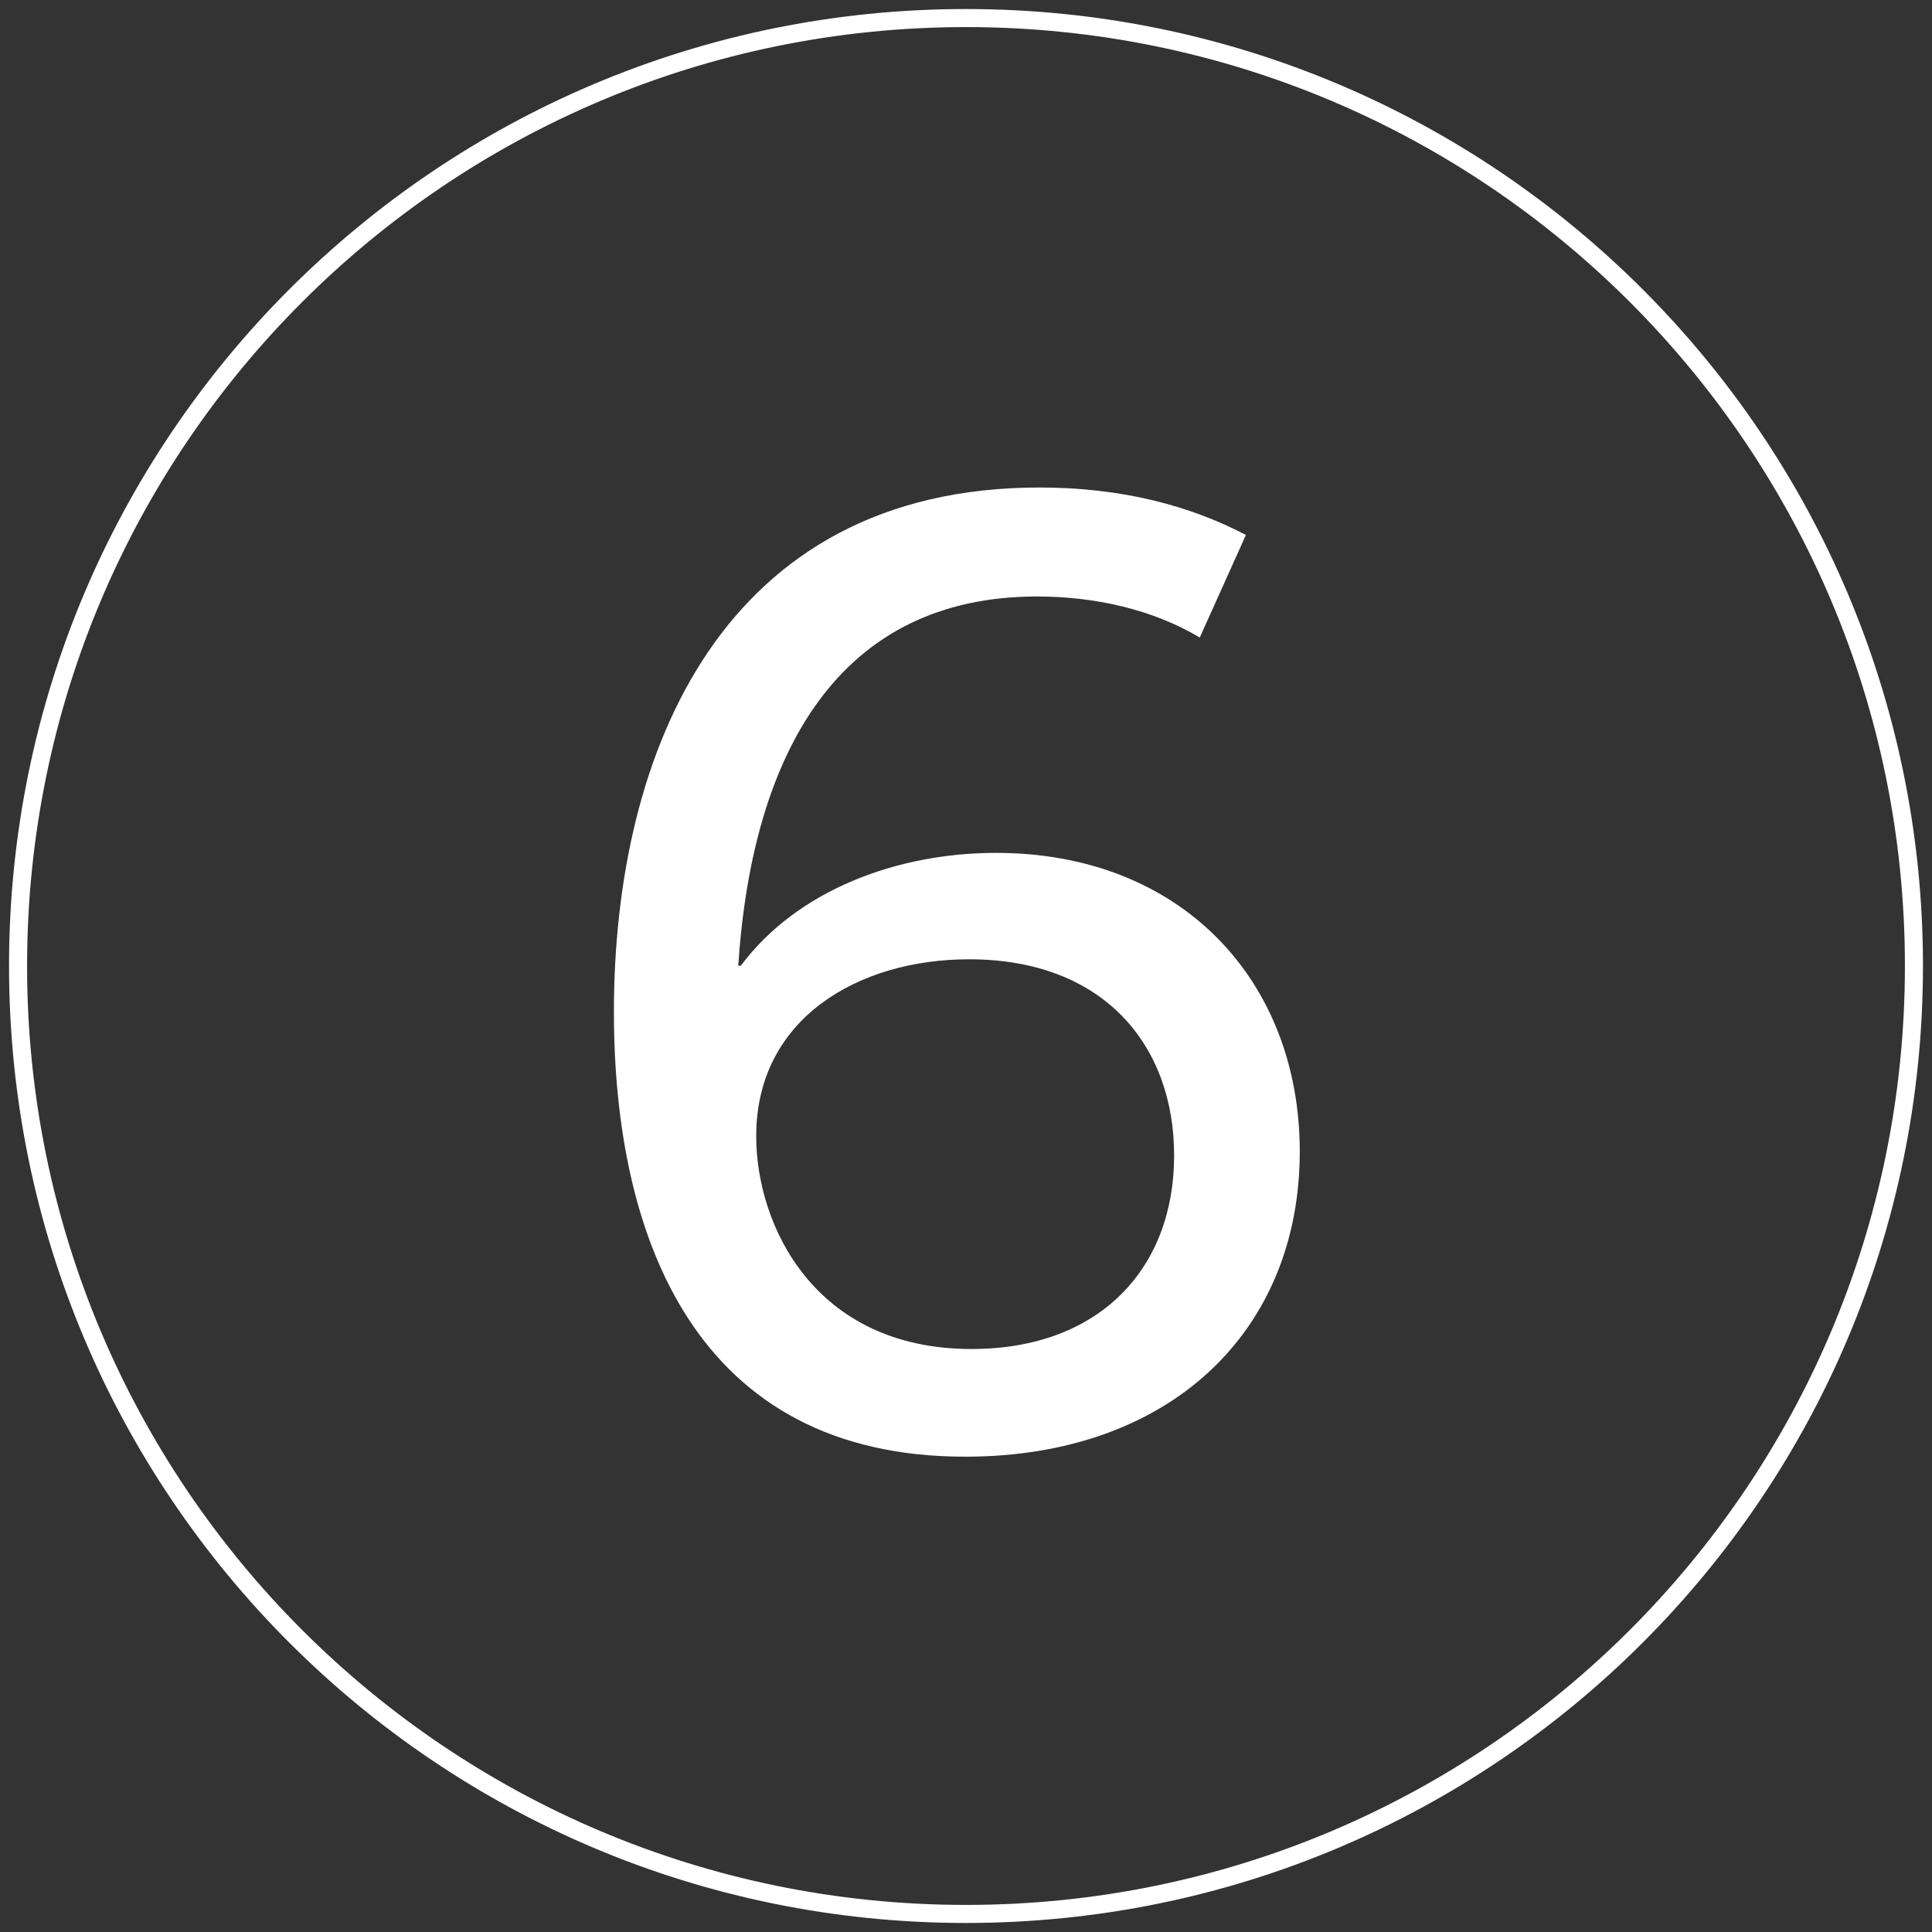
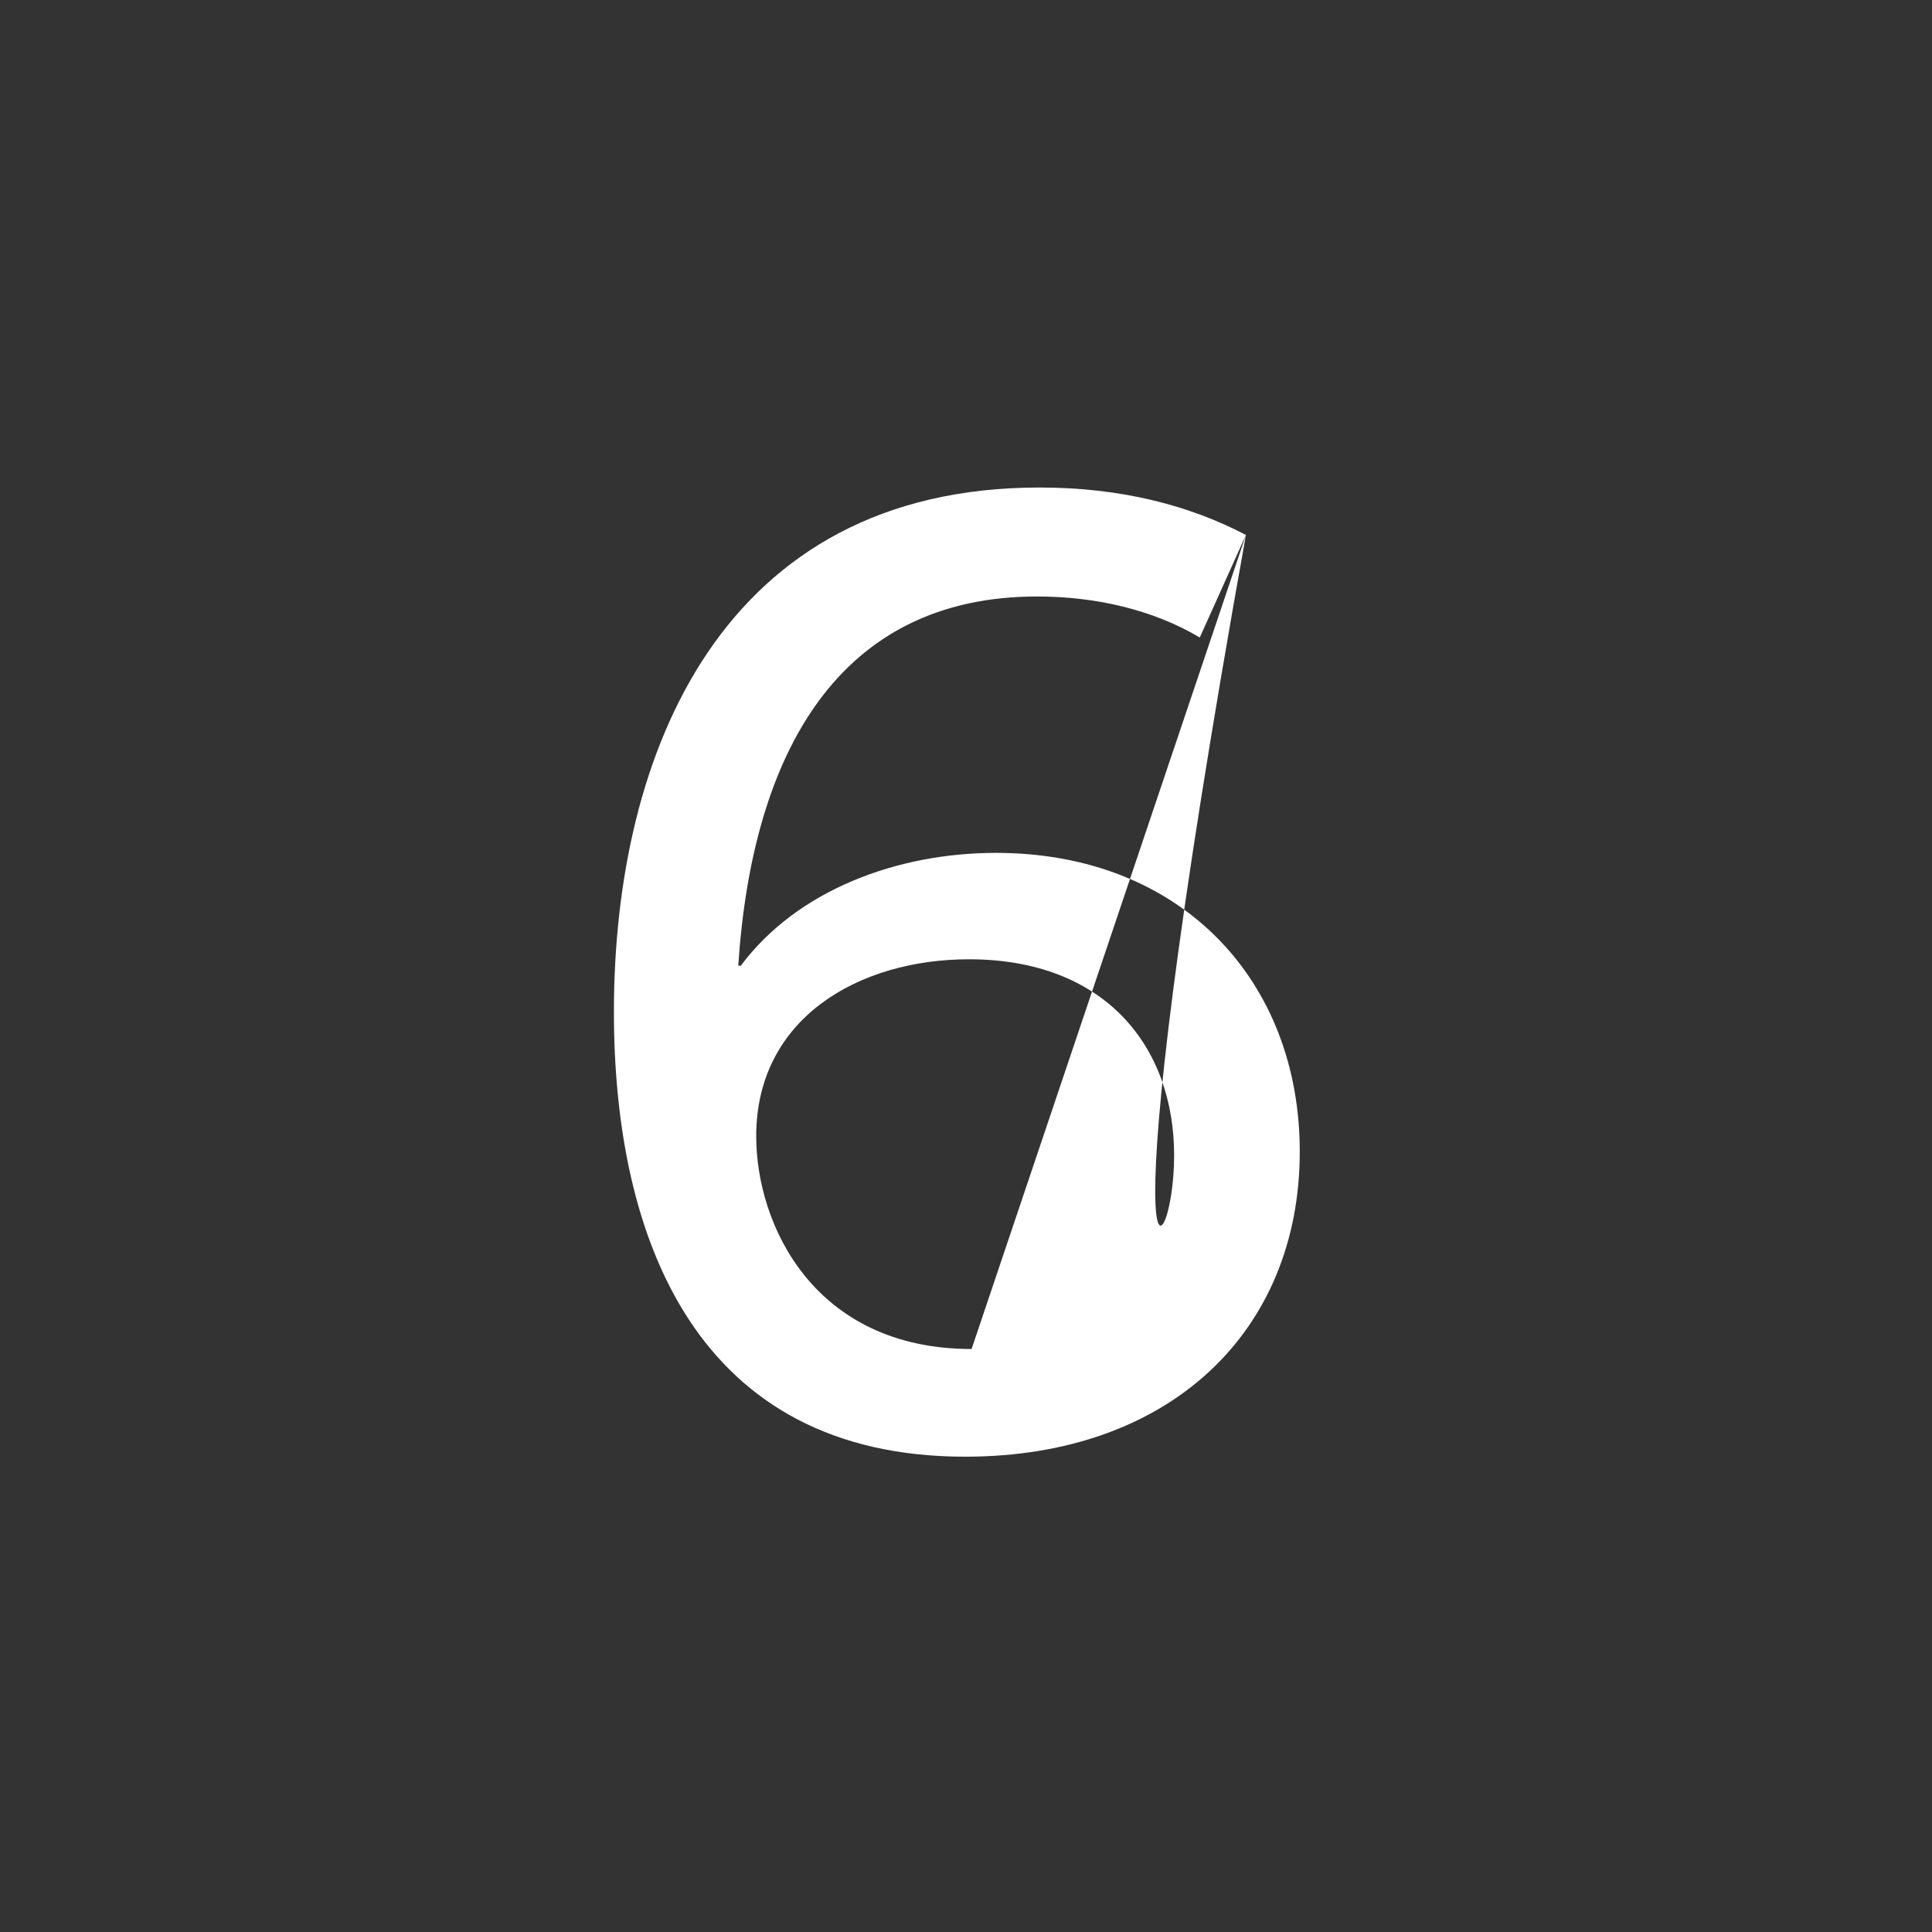
<svg xmlns="http://www.w3.org/2000/svg" width="107px" height="107px" viewBox="0 0 107 107" version="1.1">
  <rect x="0" y="0" width="107" height="107" fill="#333333" stroke="none" />
  <title>Group 7</title>
  <desc>Created with Sketch.</desc>
  <g id="Page-1" stroke="none" stroke-width="1" fill="none" fill-rule="evenodd">
    <g id="Mobile-Copy-5" transform="translate(-1025, -92)" fill="#FFFFFF">
      <g id="Group-7" transform="translate(1025, 92)">
        <g id="Group-5-Copy-2" fill-rule="nonzero">
          <g id="Group-4-Copy">
-             <path d="M53.5,106.5 C24.229,106.5 0.5,82.771 0.5,53.5 C0.5,24.229 24.229,0.5 53.5,0.5 C82.771,0.5 106.5,24.229 106.5,53.5 C106.5,82.771 82.771,106.5 53.5,106.5 Z M53.5,105.5 C82.219,105.5 105.5,82.219 105.5,53.5 C105.5,24.781 82.219,1.5 53.5,1.5 C24.781,1.5 1.5,24.781 1.5,53.5 C1.5,82.219 24.781,105.5 53.5,105.5 Z" id="Oval" />
-           </g>
+             </g>
        </g>
-         <path d="M69.003,29.627 L66.447,35.307 C63.82,33.745 60.625,33.035 57.43,33.035 C46.496,33.035 41.668,41.626 40.887,53.483 L41.029,53.483 C44.153,49.294 49.691,47.235 55.158,47.235 C65.453,47.235 71.985,54.335 71.985,63.778 C71.985,73.718 64.814,80.676 53.454,80.676 C38.615,80.676 34,68.677 34,56.039 C34,41.626 40.035,27 57.572,27 C62.116,27 65.879,27.994 69.003,29.627 Z M53.809,74.712 C60.909,74.712 65.027,70.239 65.027,63.991 C65.027,57.956 61.193,53.128 53.667,53.128 C47.561,53.128 41.881,56.394 41.881,62.926 C41.881,67.825 45.076,74.712 53.809,74.712 Z" id="6" />
+         <path d="M69.003,29.627 L66.447,35.307 C63.82,33.745 60.625,33.035 57.43,33.035 C46.496,33.035 41.668,41.626 40.887,53.483 L41.029,53.483 C44.153,49.294 49.691,47.235 55.158,47.235 C65.453,47.235 71.985,54.335 71.985,63.778 C71.985,73.718 64.814,80.676 53.454,80.676 C38.615,80.676 34,68.677 34,56.039 C34,41.626 40.035,27 57.572,27 C62.116,27 65.879,27.994 69.003,29.627 Z C60.909,74.712 65.027,70.239 65.027,63.991 C65.027,57.956 61.193,53.128 53.667,53.128 C47.561,53.128 41.881,56.394 41.881,62.926 C41.881,67.825 45.076,74.712 53.809,74.712 Z" id="6" />
      </g>
    </g>
  </g>
</svg>